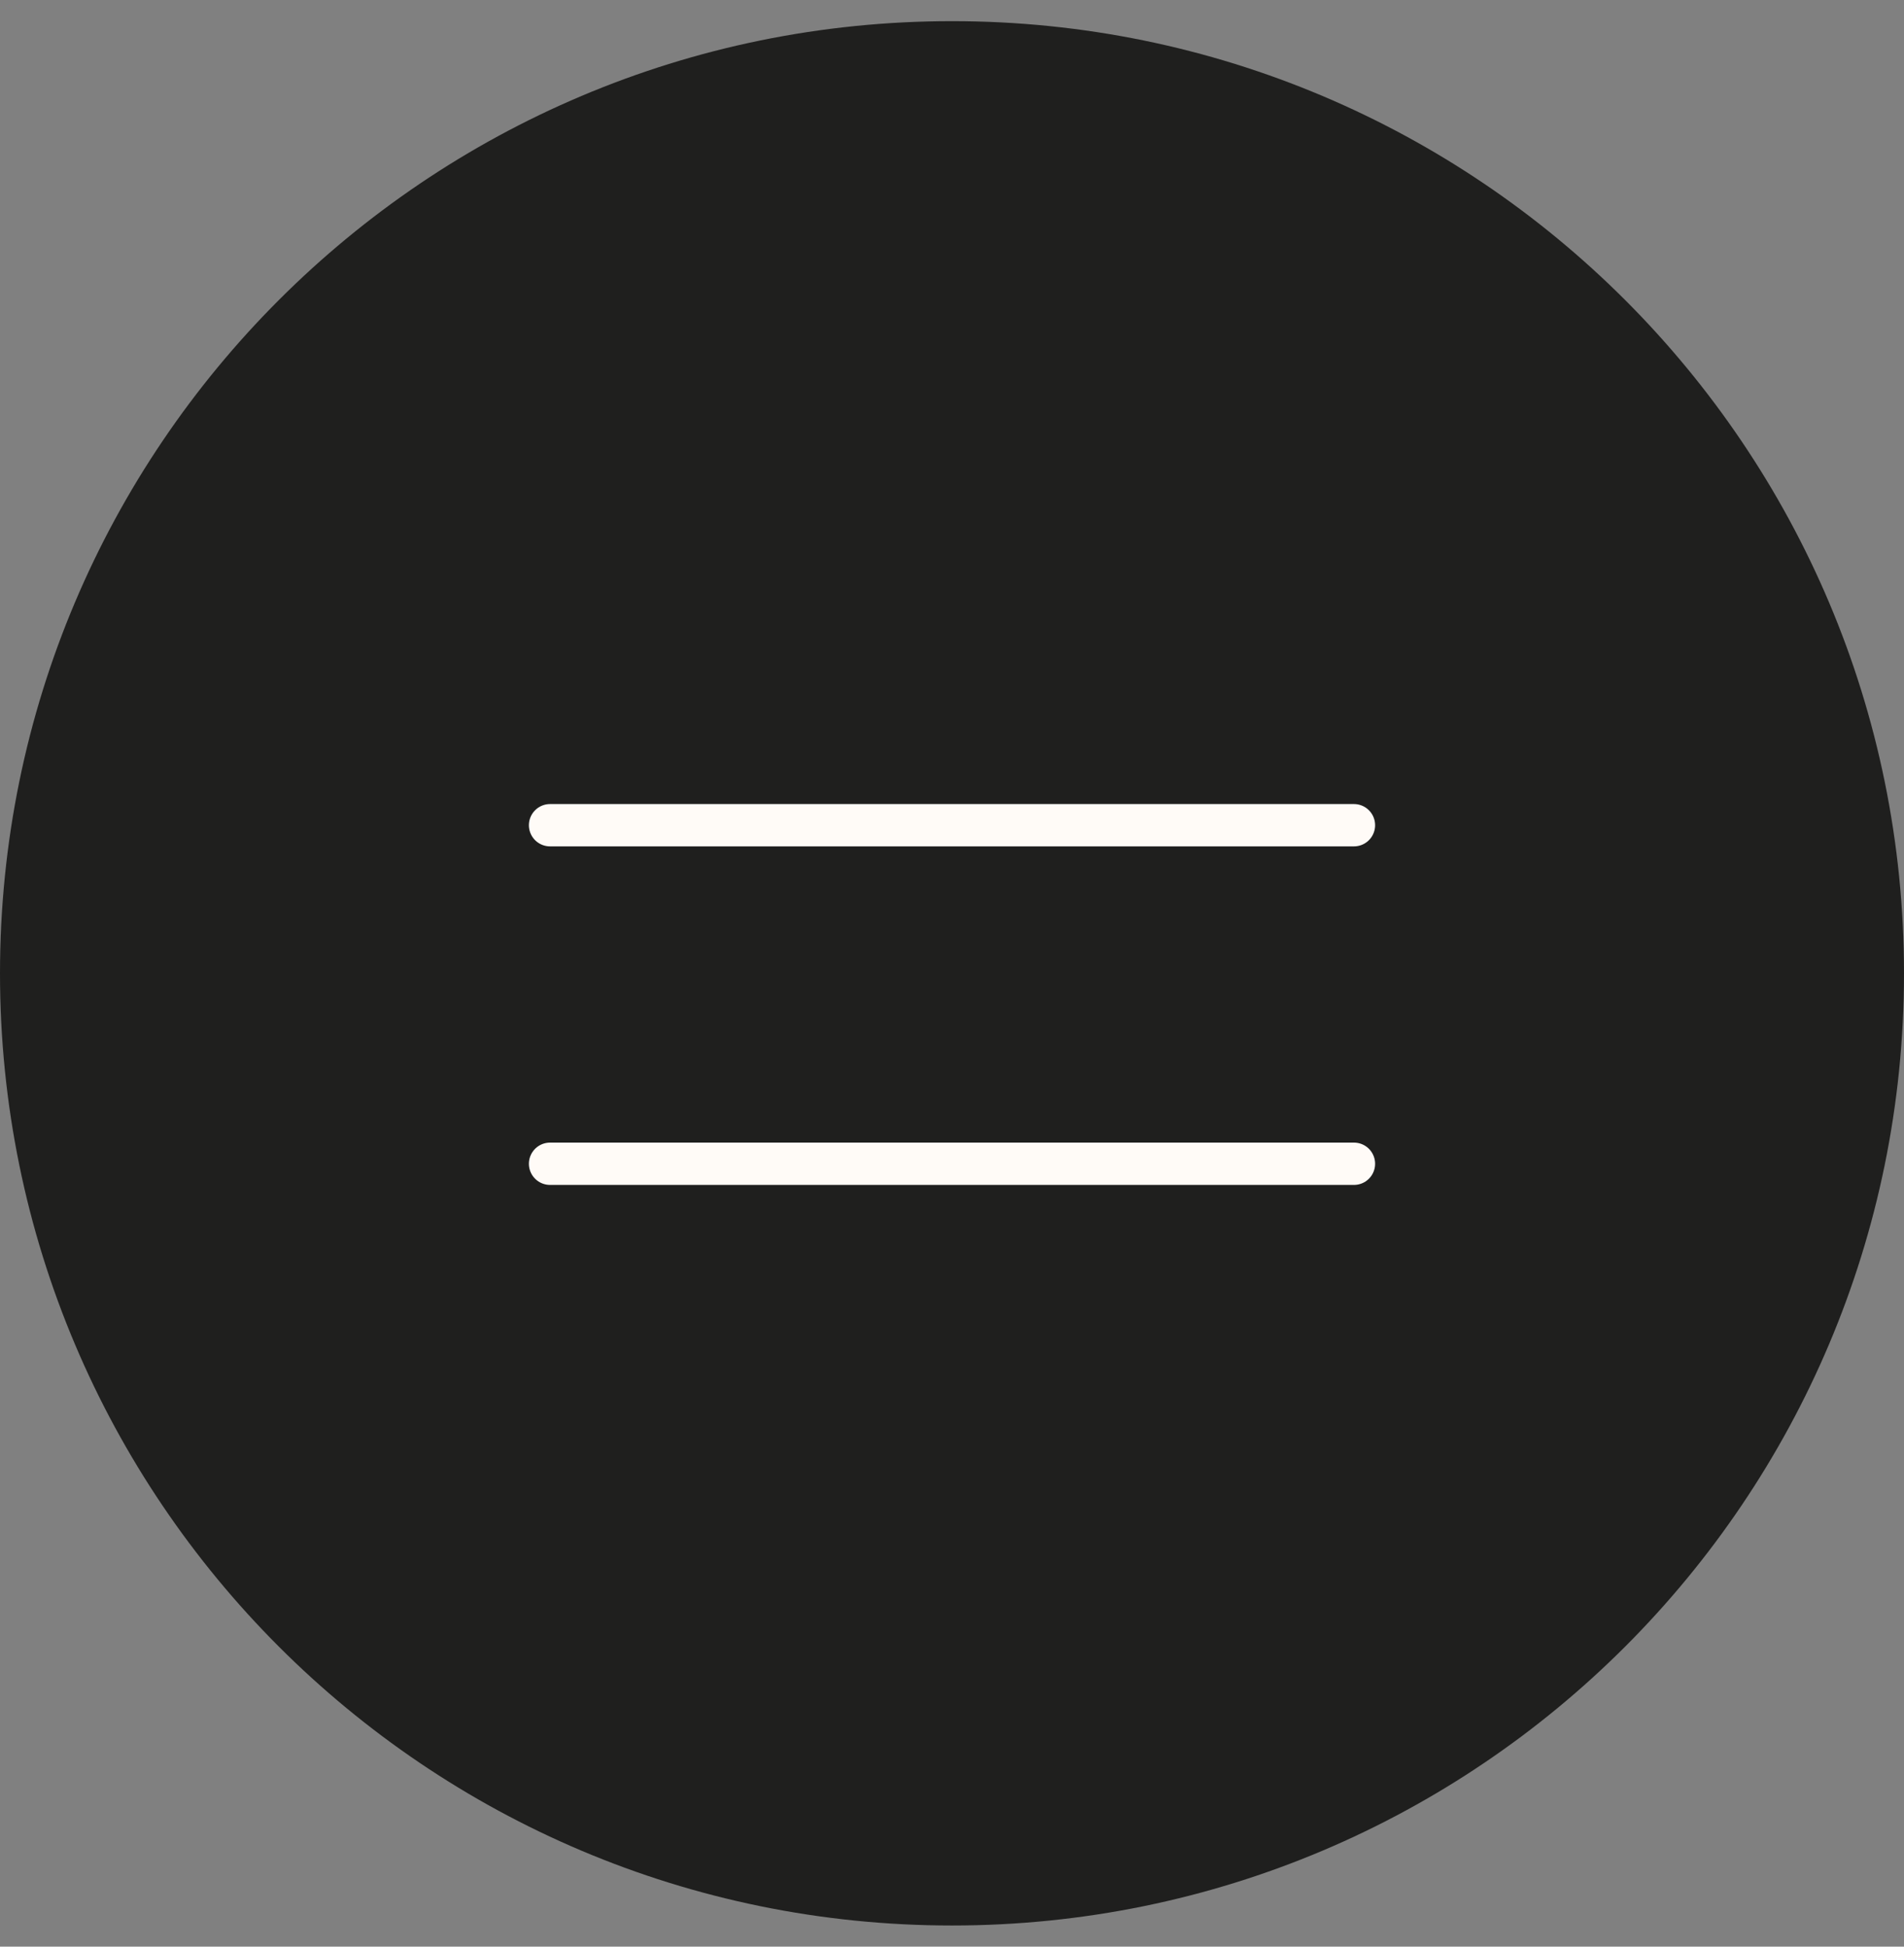
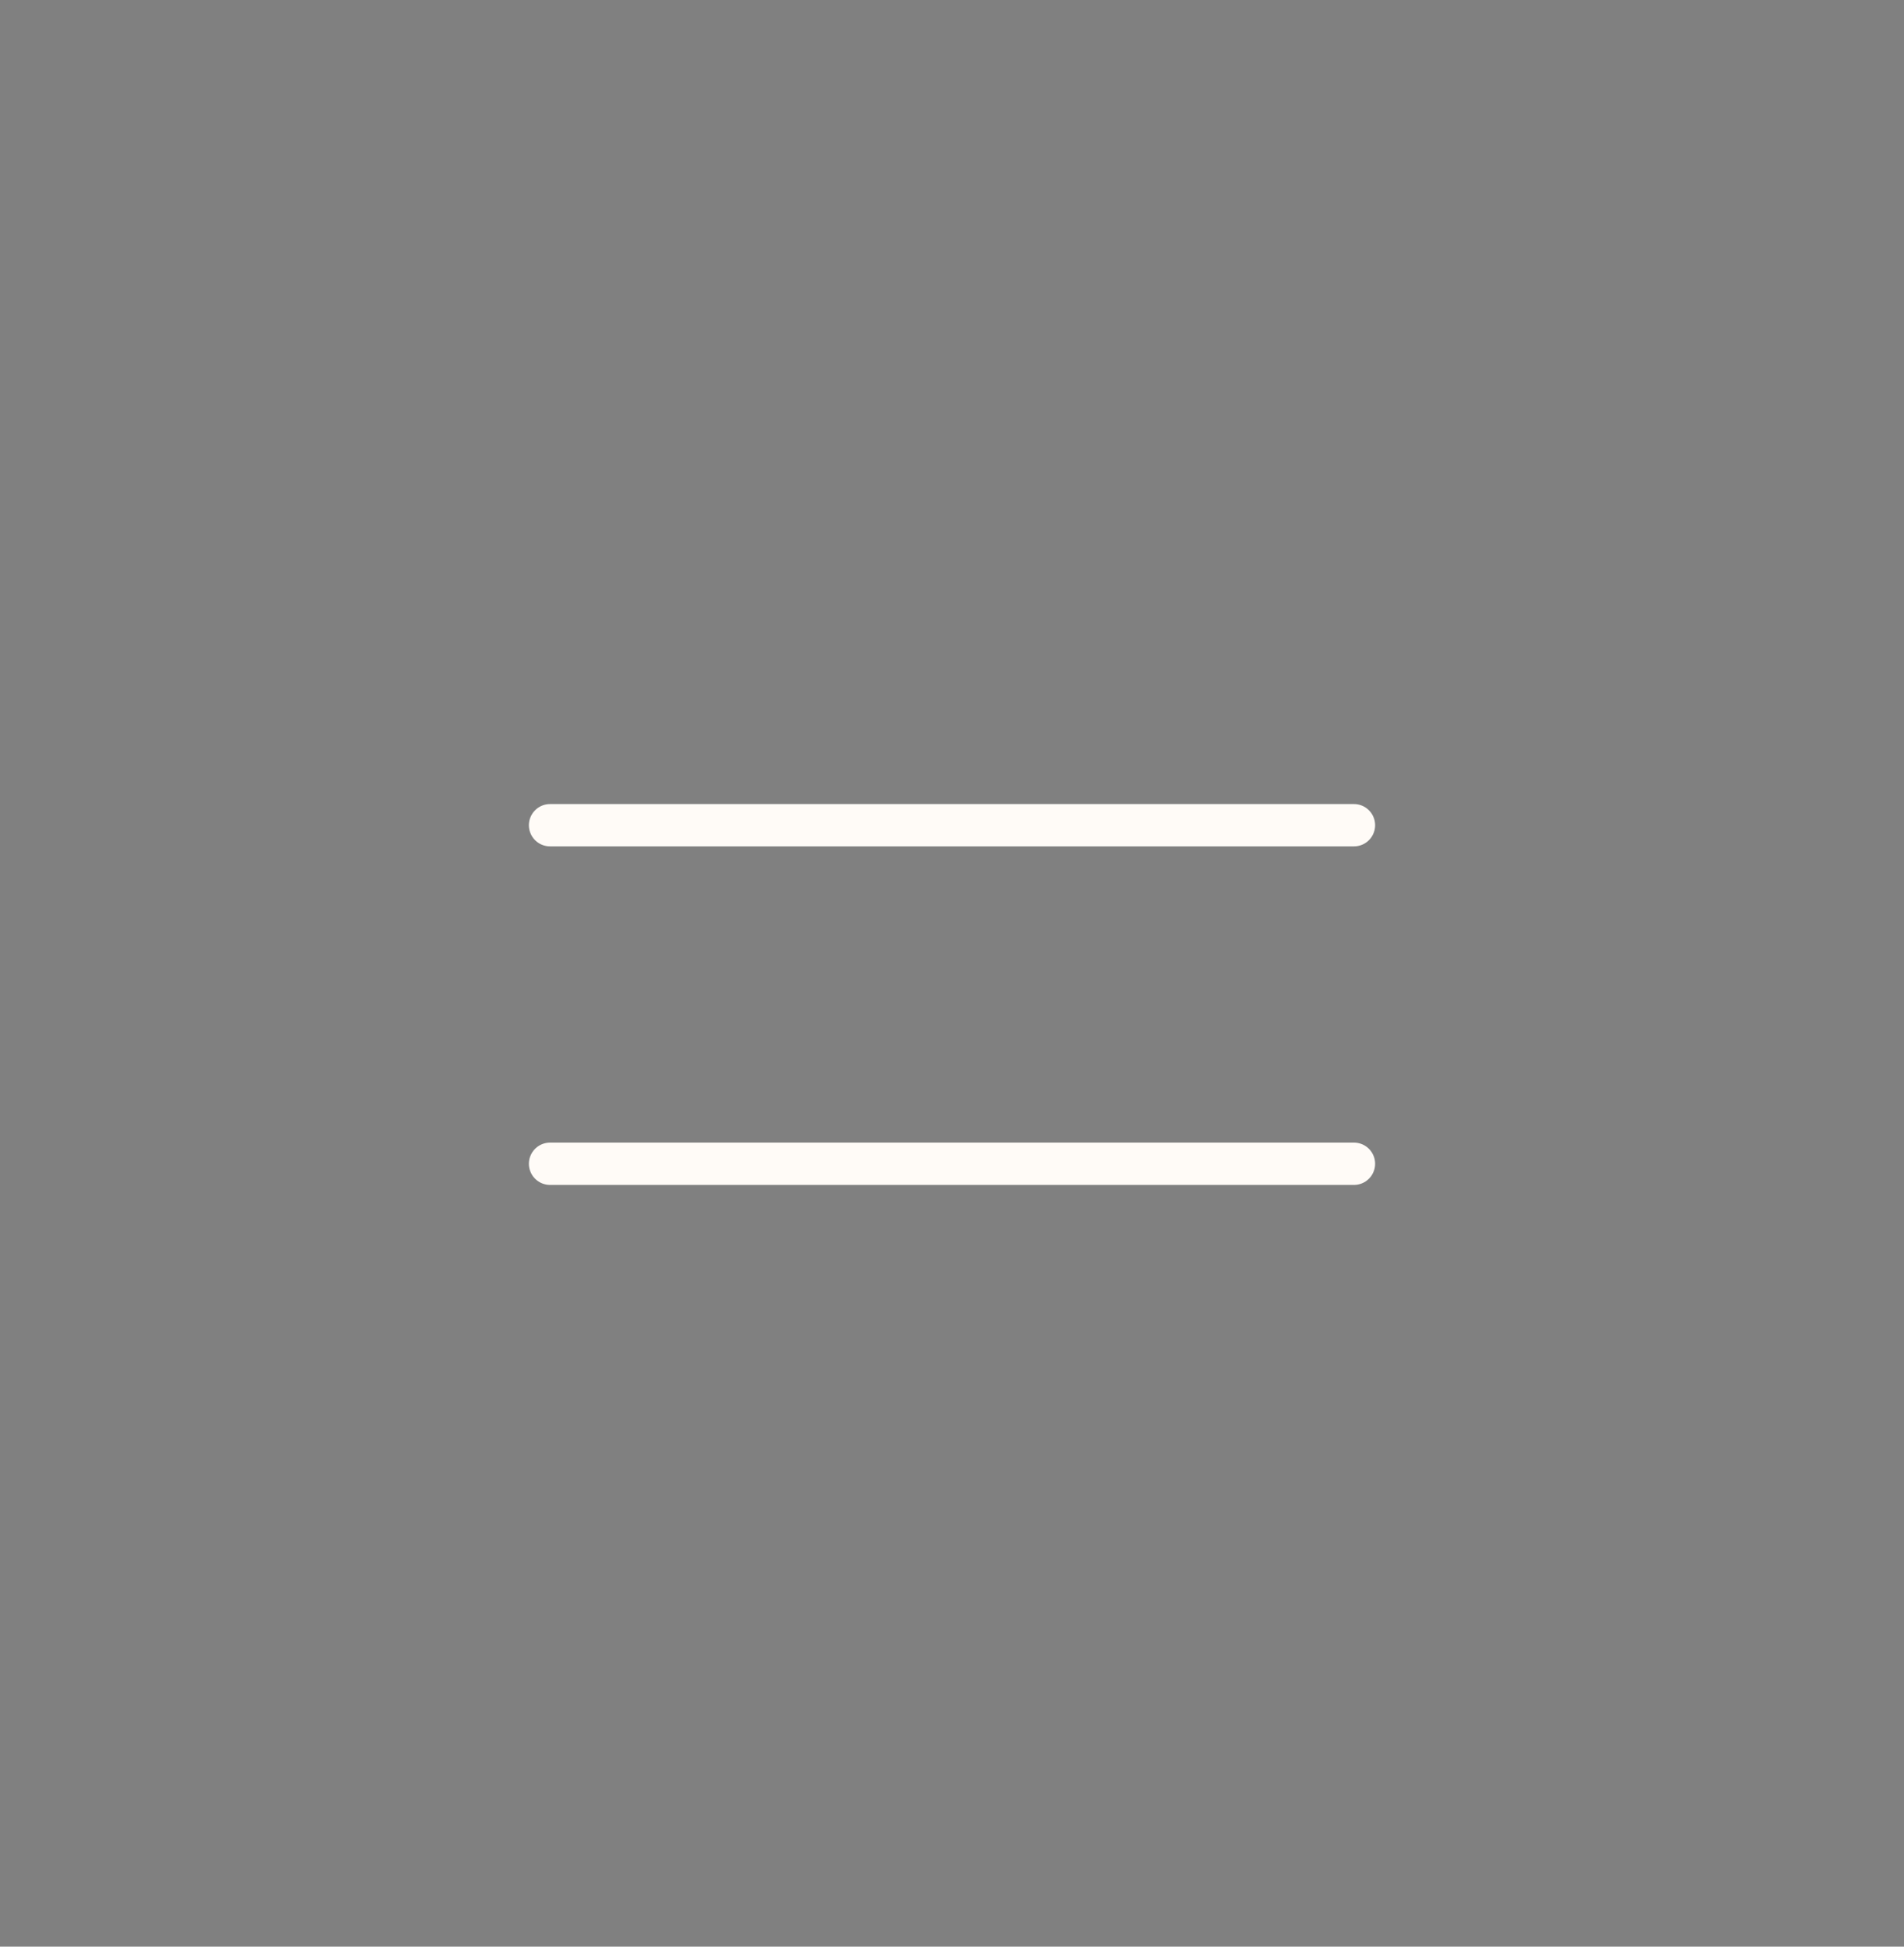
<svg xmlns="http://www.w3.org/2000/svg" width="45" height="46" viewBox="0 0 45 46" fill="none">
  <rect x="0" y="0" width="45" height="46" fill="#808080" stroke="none" />
  <g clip-path="url(#clip0_1_23)">
-     <path d="M45 23C45 10.574 34.926 0.5 22.5 0.5C10.074 0.5 0 10.574 0 23C0 35.426 10.074 45.5 22.5 45.5C34.926 45.5 45 35.426 45 23Z" fill="#1F1F1E" />
    <path d="M13 19.5H32M13 27.5H32" stroke="#FFFBF7" stroke-linecap="round" stroke-linejoin="round" />
  </g>
  <defs>
    <clipPath id="clip0_1_23">
      <rect width="45" height="45" fill="white" transform="translate(0 0.5)" />
    </clipPath>
  </defs>
</svg>